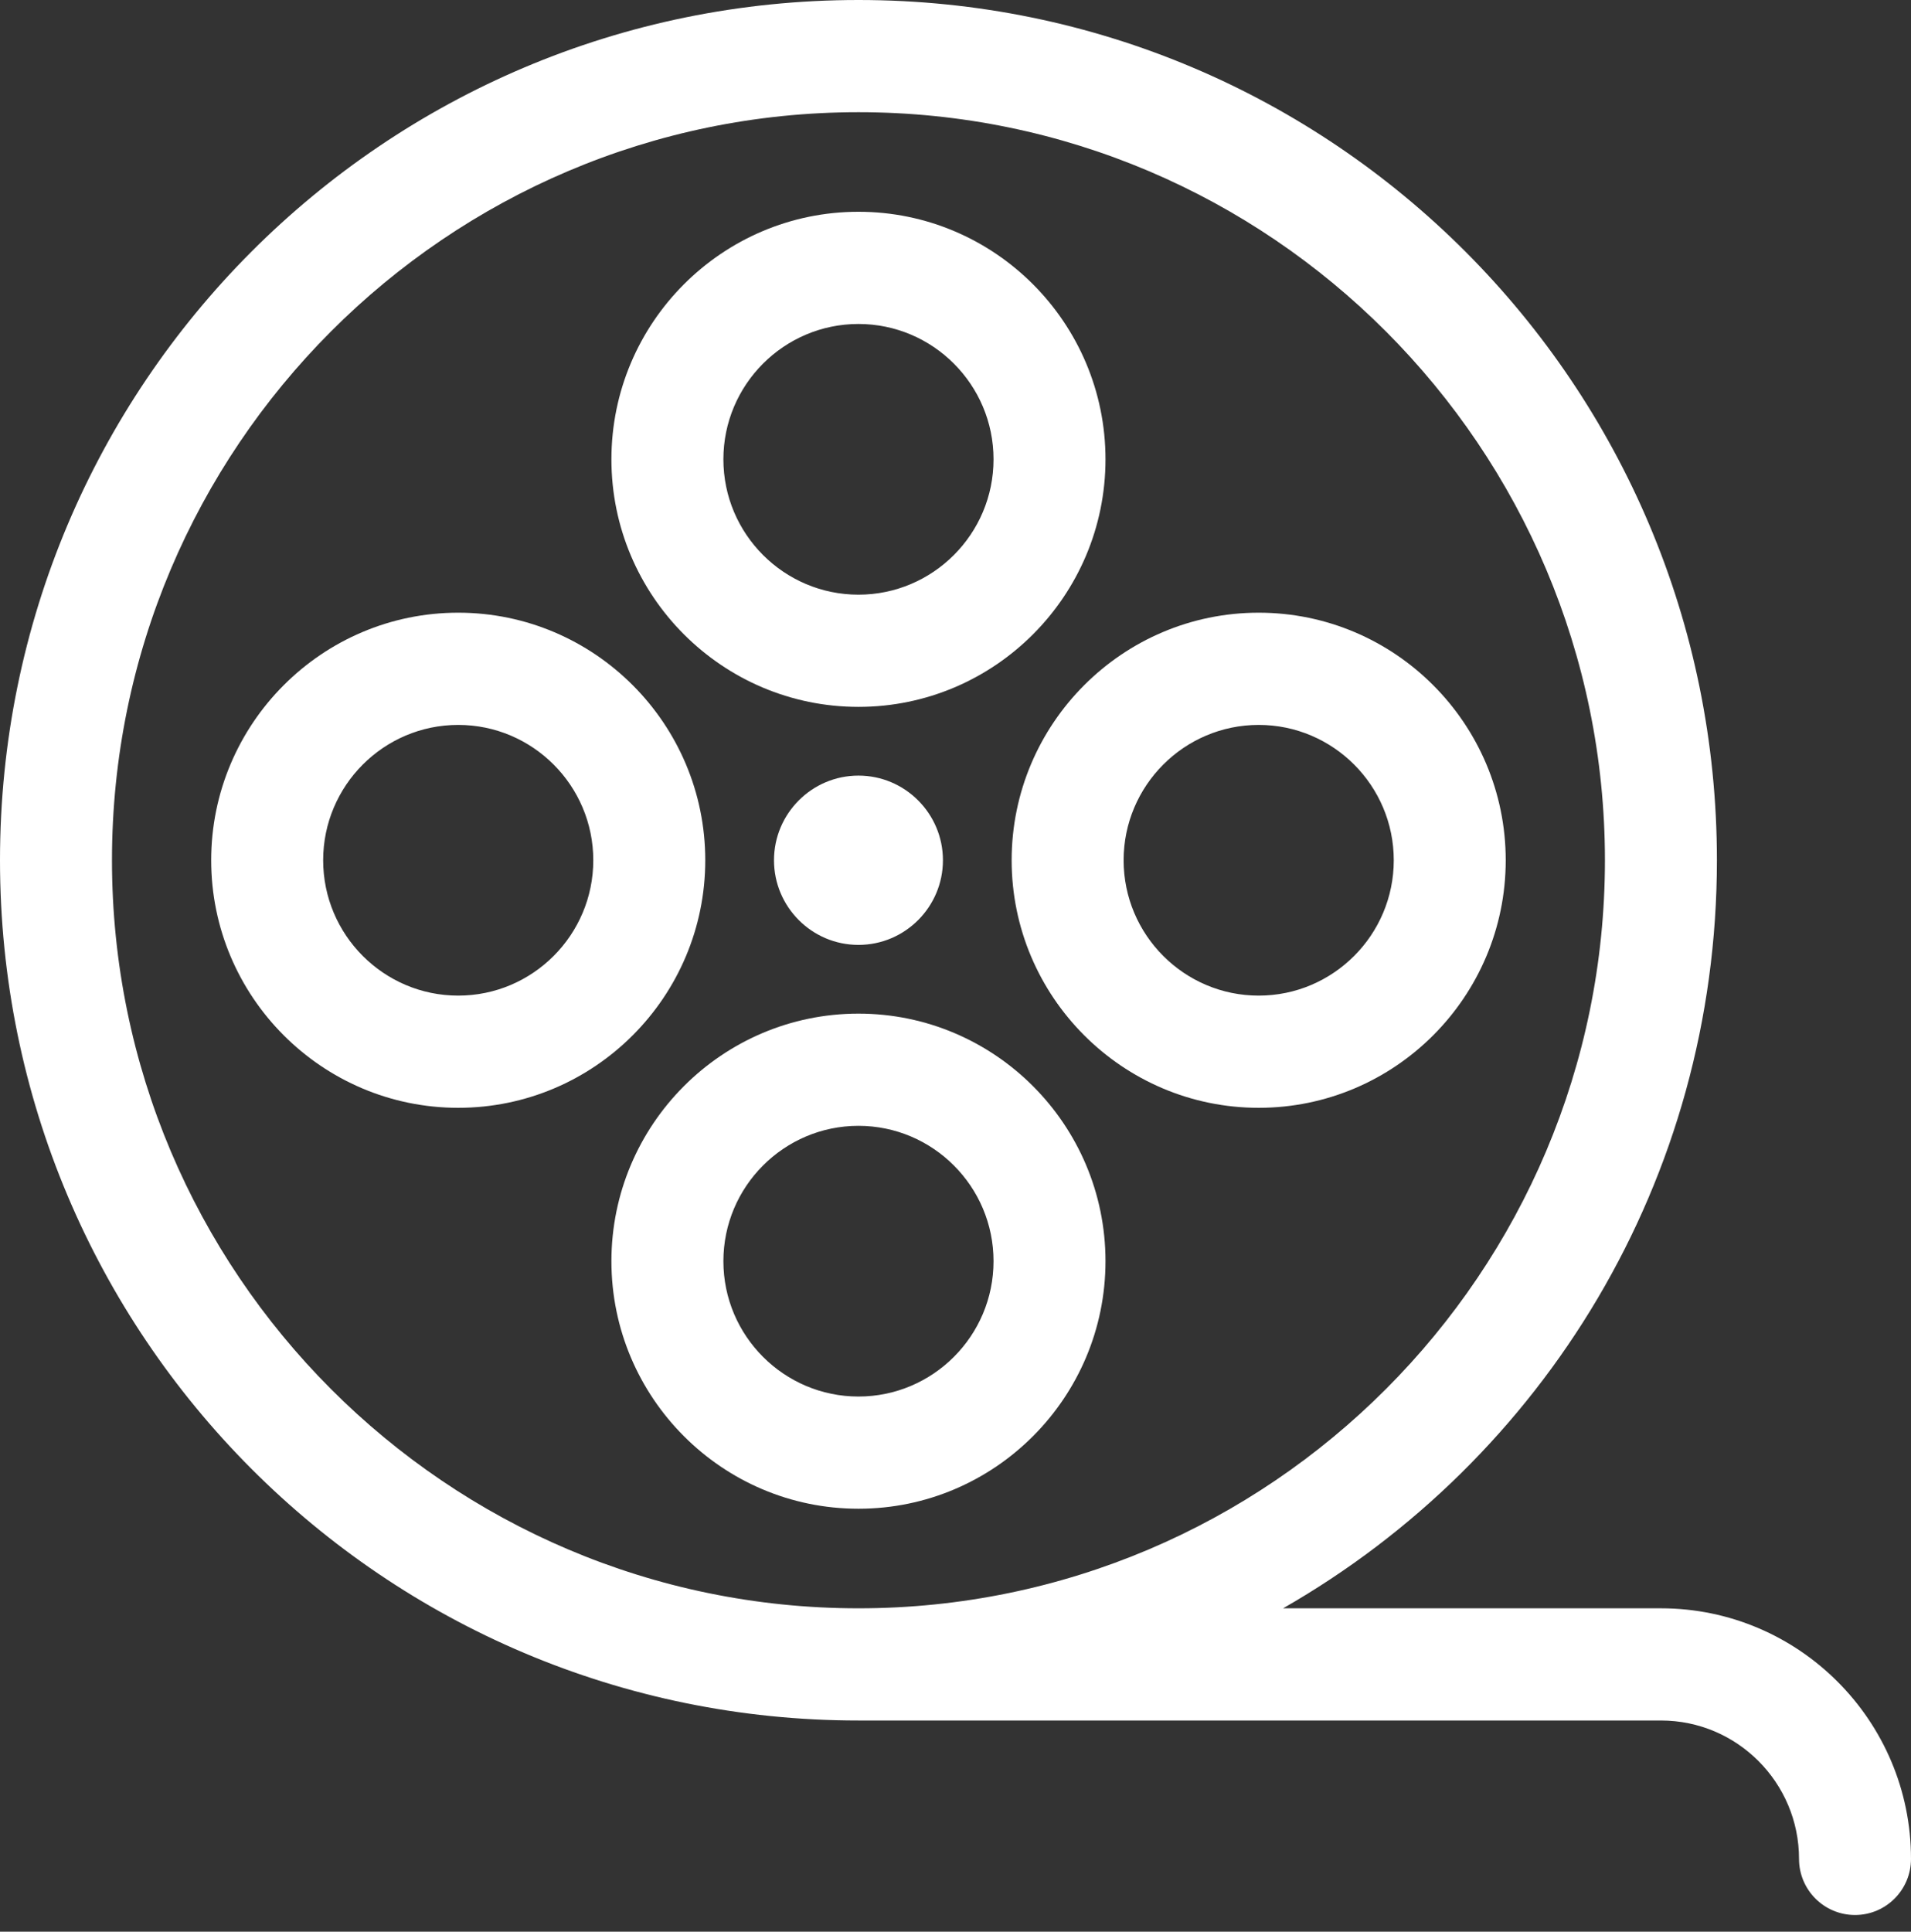
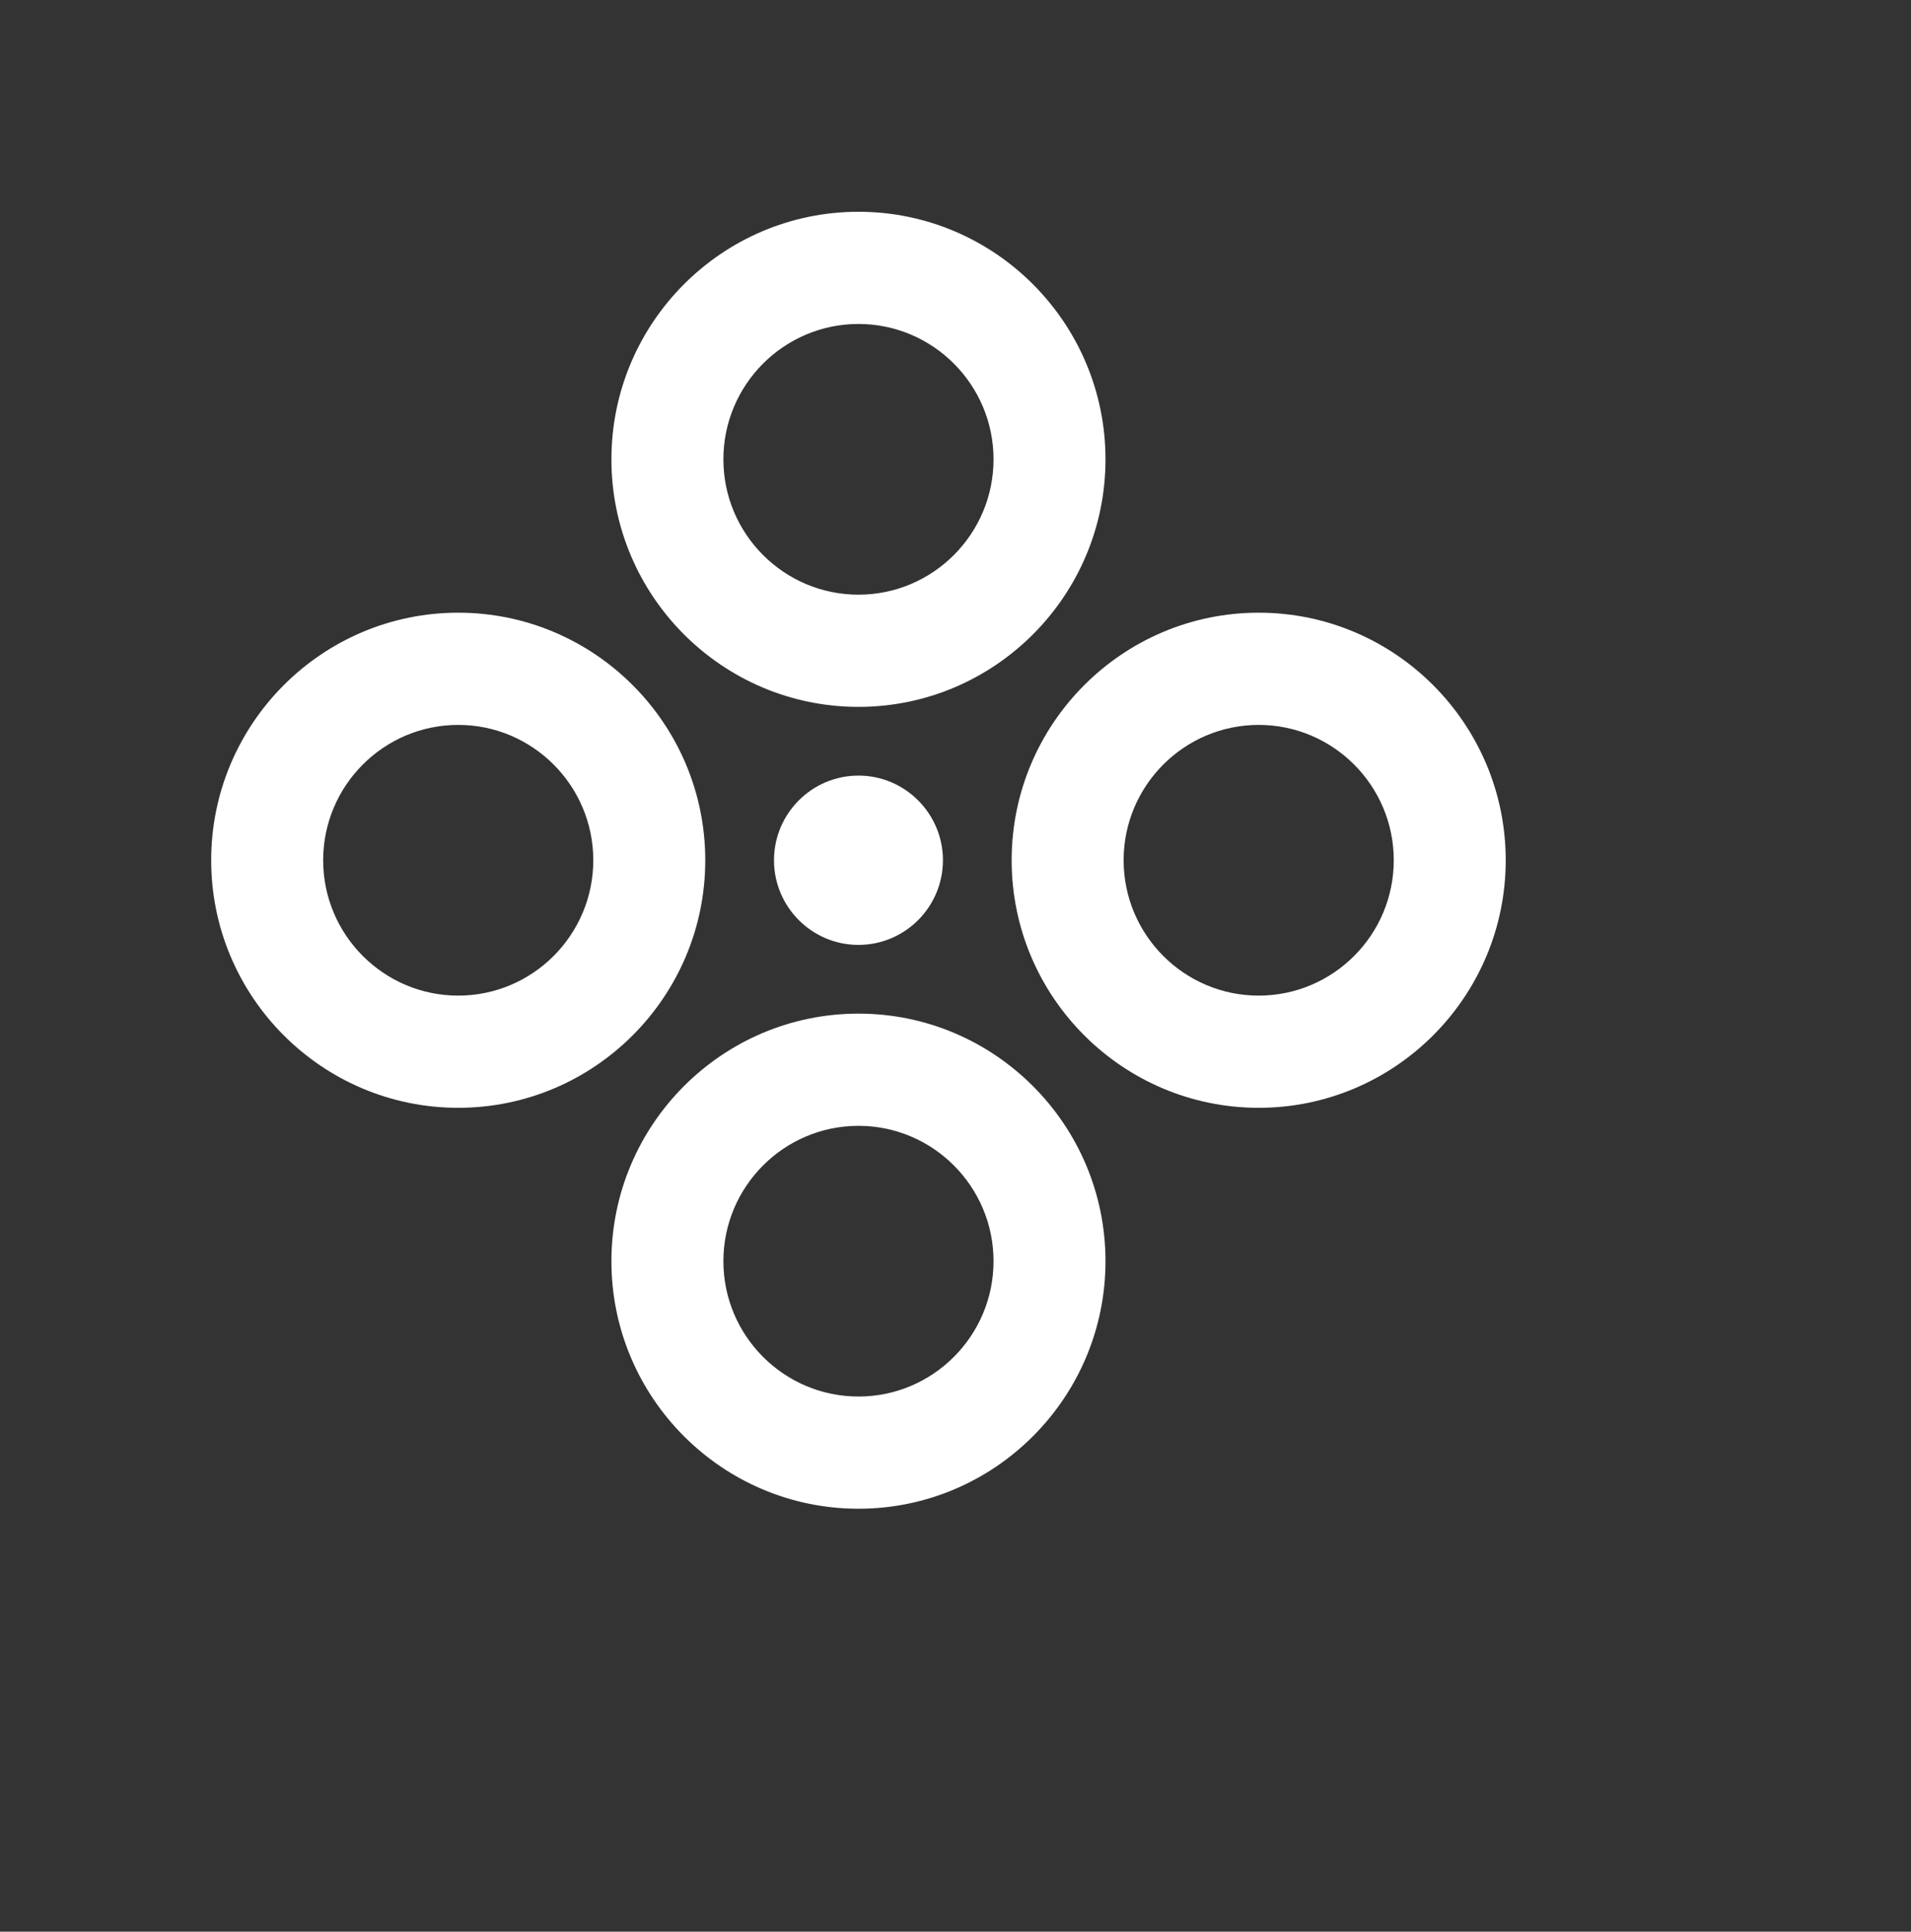
<svg xmlns="http://www.w3.org/2000/svg" width="94" height="95" viewBox="0 0 94 95" fill="none">
  <rect x="0" y="0" width="94" height="95" fill="#333333" stroke="none" />
  <g clip-path="url(#clip0_17_2)">
    <path d="M42.227 10.415C35.526 10.415 30.075 15.876 30.075 22.59C30.075 29.303 35.526 34.764 42.227 34.764C48.927 34.764 54.378 29.303 54.378 22.59C54.378 15.876 48.927 10.415 42.227 10.415ZM42.227 29.246C38.563 29.246 35.583 26.26 35.583 22.589C35.583 18.919 38.563 15.933 42.227 15.933C45.89 15.933 48.871 18.919 48.871 22.589C48.871 26.26 45.89 29.246 42.227 29.246Z" fill="white" />
    <path d="M22.539 30.132C15.839 30.132 10.388 35.594 10.388 42.307C10.388 49.02 15.839 54.482 22.539 54.482C29.24 54.482 34.691 49.02 34.691 42.307C34.691 35.594 29.24 30.132 22.539 30.132ZM22.539 48.964C18.876 48.964 15.896 45.978 15.896 42.307C15.896 38.637 18.876 35.651 22.539 35.651C26.203 35.651 29.183 38.637 29.183 42.307C29.183 45.978 26.203 48.964 22.539 48.964Z" fill="white" />
    <path d="M42.227 49.85C35.526 49.85 30.075 55.311 30.075 62.025C30.075 68.738 35.526 74.199 42.227 74.199C48.927 74.199 54.378 68.738 54.378 62.025C54.378 55.311 48.927 49.85 42.227 49.85ZM42.227 68.681C38.563 68.681 35.583 65.695 35.583 62.025C35.583 58.354 38.563 55.368 42.227 55.368C45.89 55.368 48.871 58.354 48.871 62.025C48.871 65.695 45.89 68.681 42.227 68.681Z" fill="white" />
    <path d="M61.914 30.132C55.213 30.132 49.762 35.594 49.762 42.307C49.762 49.02 55.213 54.482 61.914 54.482C68.614 54.482 74.065 49.02 74.065 42.307C74.065 35.594 68.614 30.132 61.914 30.132ZM61.914 48.964C58.25 48.964 55.27 45.978 55.27 42.307C55.27 38.637 58.25 35.651 61.914 35.651C65.577 35.651 68.558 38.637 68.558 42.307C68.558 45.978 65.577 48.964 61.914 48.964Z" fill="white" />
    <path d="M42.227 38.144C39.935 38.144 38.072 40.012 38.072 42.307C38.072 44.602 39.935 46.47 42.227 46.47C44.518 46.47 46.382 44.602 46.382 42.307C46.382 40.012 44.518 38.144 42.227 38.144Z" fill="white" />
-     <path d="M81.699 79.096H63.114C75.931 71.764 84.453 58.03 84.453 42.307C84.453 18.924 65.567 0 42.227 0C18.888 0 0 18.922 0 42.307C0 65.69 18.886 84.614 42.227 84.614H81.699C85.445 84.614 88.492 87.667 88.492 91.42C88.492 92.944 89.725 94.179 91.246 94.179C92.767 94.179 94 92.944 94 91.42C94 84.624 88.482 79.096 81.699 79.096ZM5.508 42.307C5.508 22.022 21.98 5.518 42.227 5.518C62.473 5.518 78.945 22.022 78.945 42.307C78.945 62.592 62.473 79.096 42.227 79.096C21.98 79.096 5.508 62.592 5.508 42.307Z" fill="white" />
  </g>
  <defs>
    <clipPath id="clip0_17_2">
      <rect width="94" height="94.179" fill="white" />
    </clipPath>
  </defs>
</svg>